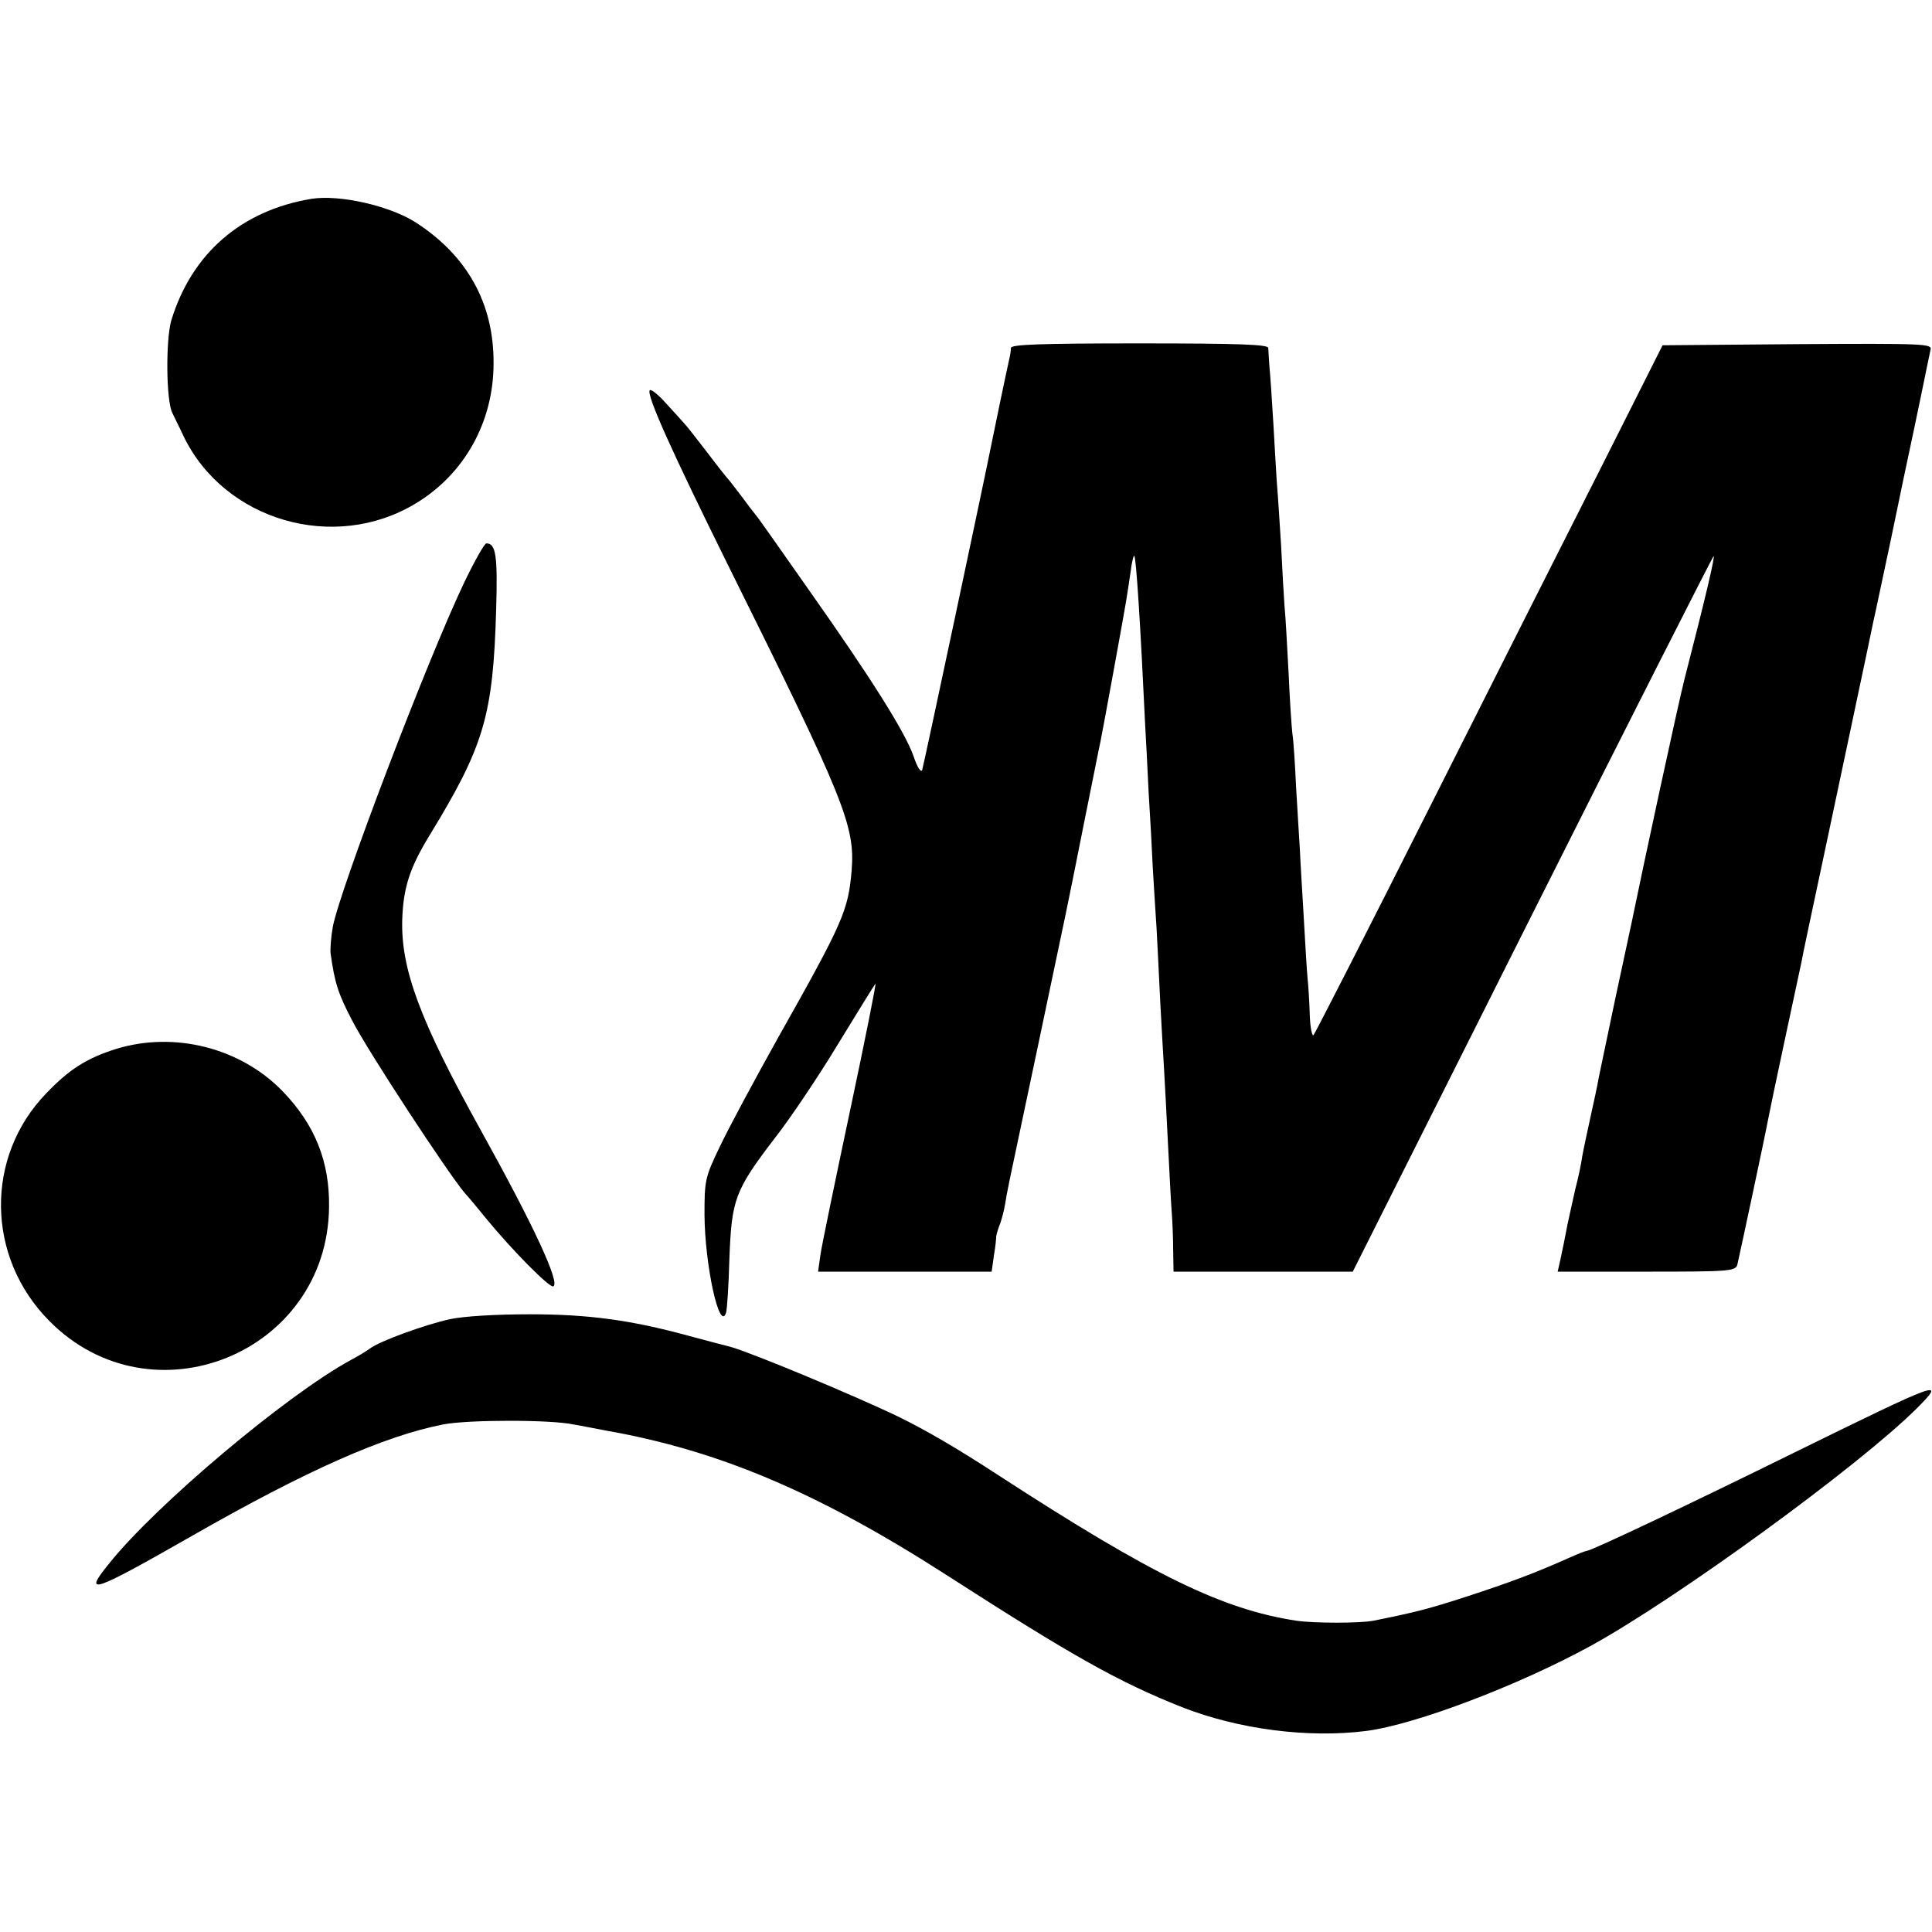
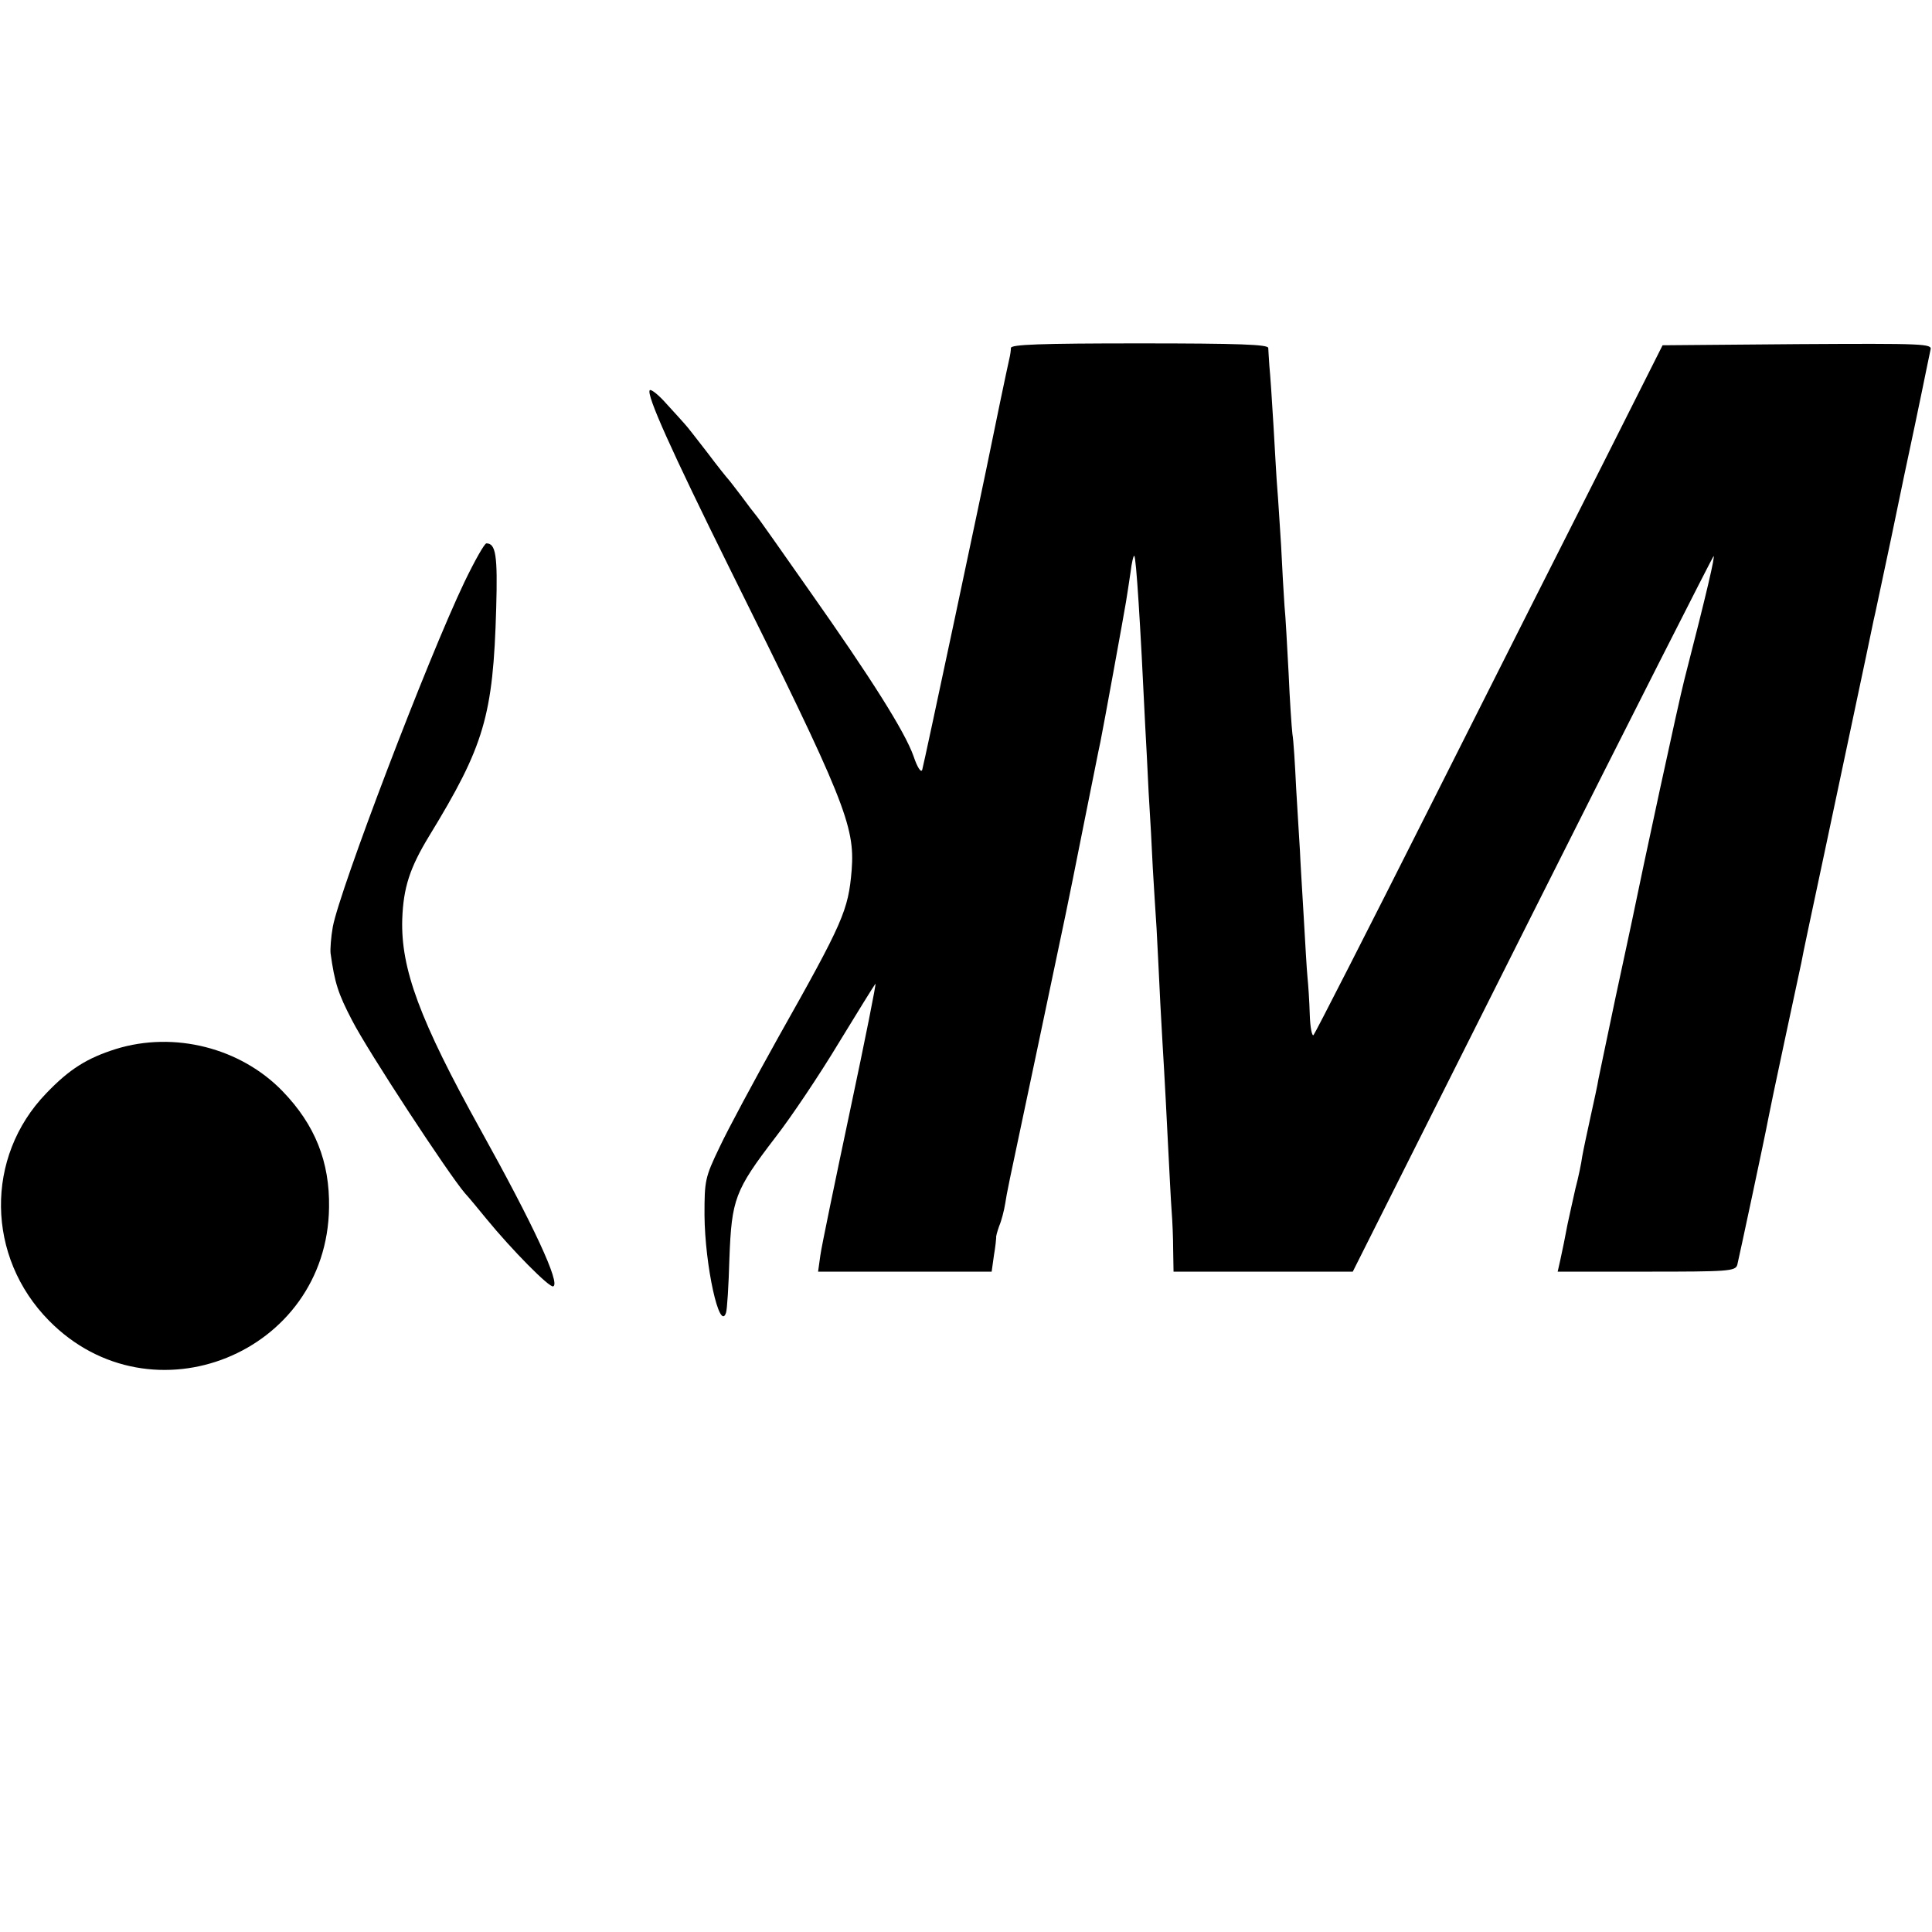
<svg xmlns="http://www.w3.org/2000/svg" version="1.0" width="512pt" height="512pt" viewBox="0 0 512 512" preserveAspectRatio="xMidYMid meet">
  <g transform="translate(0,512) scale(0.1,-0.1)" fill="#000000" stroke="none">
-     <path d="M825 4593 c-186 -31 -317 -145 -371 -322 -15 -51 -14 -214 3 -246 5 -11 19 -38 29 -60 108 -225 400 -310 616 -179 129 78 206 216 206 371 1 159 -70 286 -207 374 -69 44 -202 74 -276 62z" />
    <path d="M2679 4198 c0 -7 -2 -20 -4 -28 -5 -21 -44 -208 -49 -234 -16 -81 -178 -844 -182 -856 -3 -9 -13 6 -23 36 -23 65 -112 206 -277 440 -73 104 -136 194 -141 199 -5 6 -22 28 -38 50 -17 22 -32 42 -35 45 -3 3 -28 34 -55 70 -28 36 -54 70 -60 76 -5 6 -27 30 -48 53 -21 24 -41 40 -45 37 -10 -11 57 -160 211 -471 305 -614 333 -683 324 -801 -9 -107 -22 -137 -195 -444 -63 -113 -133 -243 -155 -290 -39 -81 -40 -89 -40 -180 1 -134 40 -311 57 -259 3 8 7 73 9 144 6 157 14 180 122 321 42 54 117 166 167 249 50 82 94 153 98 158 3 4 -27 -147 -67 -335 -40 -189 -76 -362 -79 -385 l-6 -43 230 0 230 0 6 43 c4 23 6 44 6 47 -1 3 3 17 8 31 6 14 13 41 16 60 7 41 -2 -1 86 414 86 409 71 334 120 580 23 113 43 216 46 228 8 39 63 341 68 372 3 17 8 52 12 78 3 26 8 46 10 44 5 -5 16 -177 29 -452 2 -33 6 -112 9 -175 4 -63 9 -153 11 -200 3 -47 7 -119 10 -160 2 -41 7 -131 10 -200 4 -69 8 -148 10 -176 2 -29 6 -114 10 -190 4 -77 8 -159 10 -184 2 -25 4 -71 4 -102 l1 -58 238 0 237 0 475 946 c261 520 478 947 481 950 5 3 -17 -93 -77 -326 -16 -62 -110 -498 -139 -640 -2 -8 -21 -100 -44 -205 -22 -104 -42 -201 -45 -215 -2 -14 -12 -59 -21 -100 -9 -41 -19 -88 -22 -105 -2 -16 -10 -55 -18 -85 -7 -30 -16 -73 -21 -95 -9 -47 -10 -52 -19 -94 l-7 -31 236 0 c215 0 235 1 240 18 4 16 74 343 82 387 2 11 21 103 43 205 22 102 42 196 45 210 2 14 30 144 61 290 47 223 115 541 130 615 3 11 23 108 46 215 22 107 51 245 64 305 13 61 26 126 30 145 4 19 9 43 11 53 5 16 -15 17 -352 15 l-358 -3 -156 -310 c-86 -170 -293 -580 -459 -910 -166 -330 -306 -604 -310 -608 -4 -4 -9 20 -10 55 -1 35 -4 79 -6 98 -2 19 -6 91 -10 160 -4 69 -9 148 -10 175 -2 28 -6 102 -10 165 -3 63 -7 129 -10 145 -2 17 -7 89 -10 160 -4 72 -8 152 -11 180 -2 27 -6 99 -9 160 -4 60 -8 128 -10 150 -2 22 -6 96 -10 165 -4 69 -9 141 -11 160 -1 19 -3 41 -3 48 -1 9 -76 12 -341 12 -265 0 -340 -3 -341 -12z" />
    <path d="M1231 3578 c-98 -205 -330 -814 -349 -914 -5 -28 -7 -59 -6 -70 11 -79 20 -107 57 -178 42 -82 256 -408 299 -458 13 -14 38 -45 57 -68 68 -83 167 -183 177 -179 20 7 -52 162 -192 414 -162 292 -212 428 -208 559 3 84 20 136 71 220 146 239 170 318 178 605 4 139 -1 171 -26 171 -5 0 -31 -46 -58 -102z" />
    <path d="M307 2340 c-76 -24 -123 -53 -185 -118 -162 -168 -159 -433 8 -602 271 -275 737 -87 742 300 2 121 -37 219 -123 308 -111 115 -287 160 -442 112z" />
-     <path d="M1192 1624 c-67 -15 -186 -58 -212 -78 -8 -6 -31 -20 -50 -30 -171 -93 -519 -386 -642 -541 -69 -85 -45 -77 223 76 301 172 506 263 663 294 66 13 287 13 346 0 14 -2 52 -10 85 -16 302 -53 566 -166 905 -384 334 -215 456 -283 622 -349 150 -59 336 -83 490 -63 130 17 403 121 593 225 228 125 710 476 864 629 81 81 64 74 -325 -117 -274 -135 -537 -260 -549 -260 -3 0 -24 -8 -48 -19 -92 -41 -157 -65 -267 -101 -101 -33 -140 -43 -250 -65 -35 -7 -158 -7 -205 0 -195 30 -379 119 -790 386 -107 70 -193 120 -265 155 -114 55 -390 170 -445 185 -16 4 -66 17 -110 29 -154 42 -266 57 -421 57 -89 0 -174 -5 -212 -13z" />
  </g>
</svg>